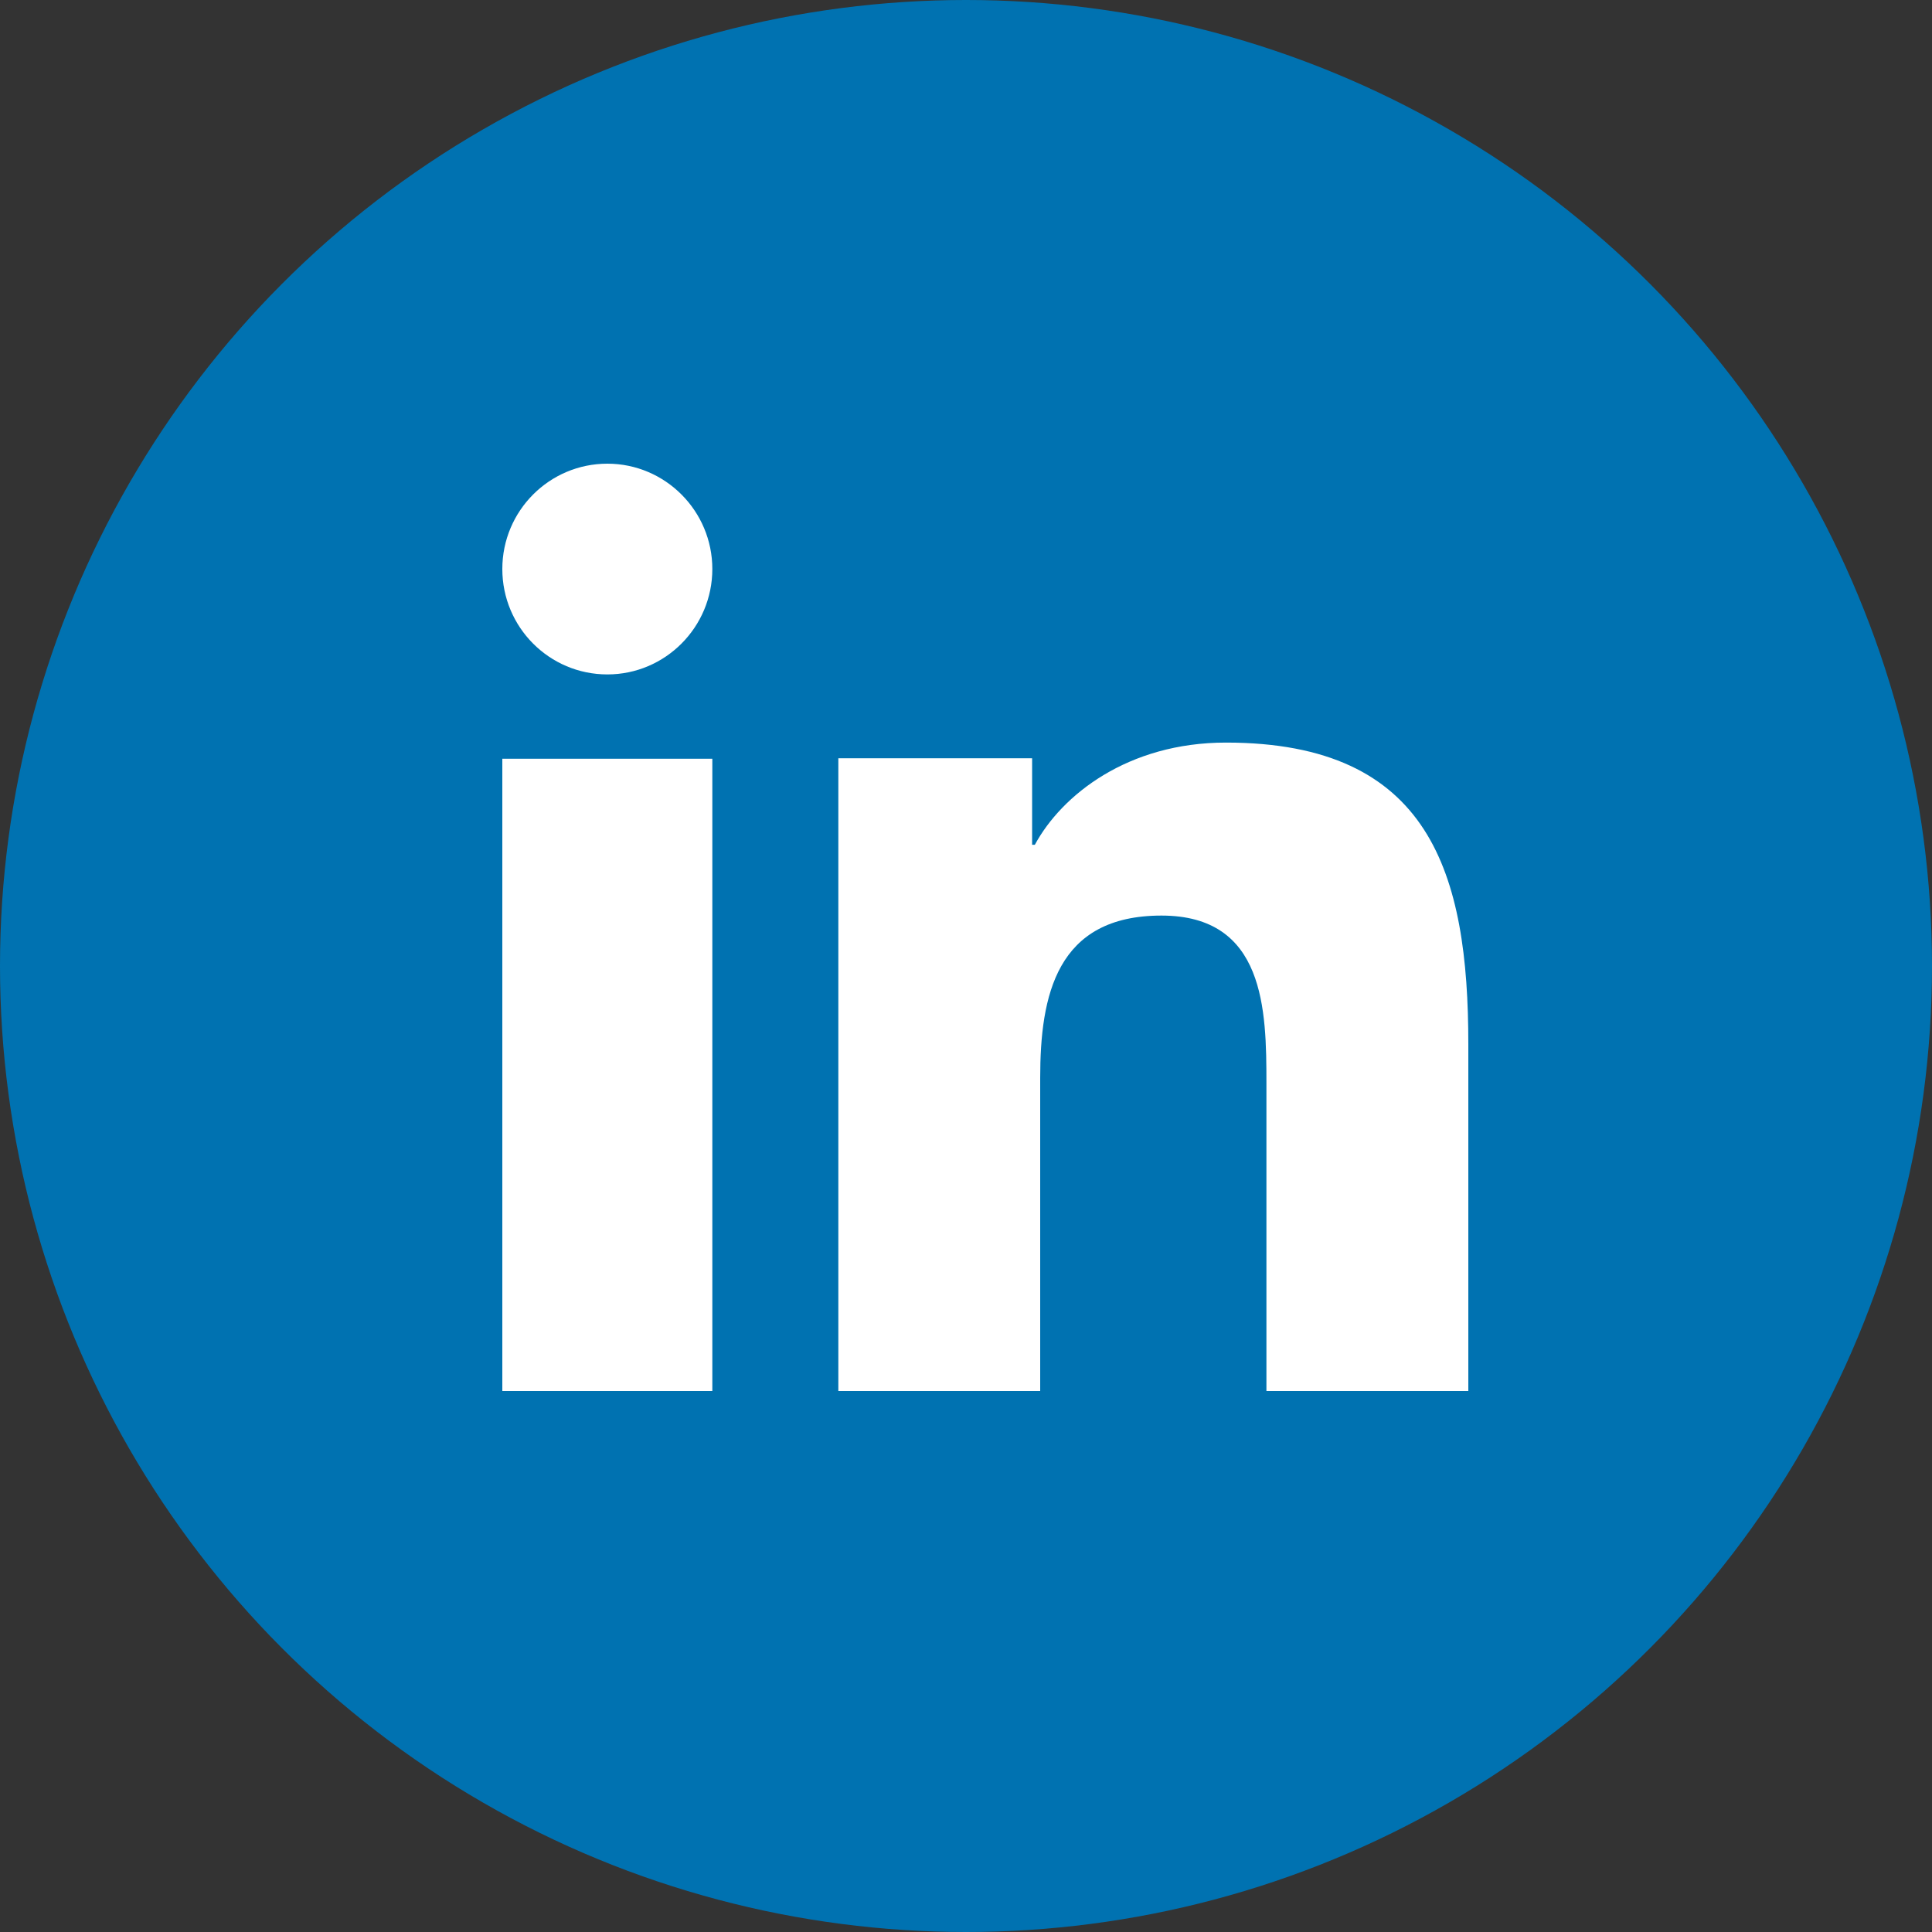
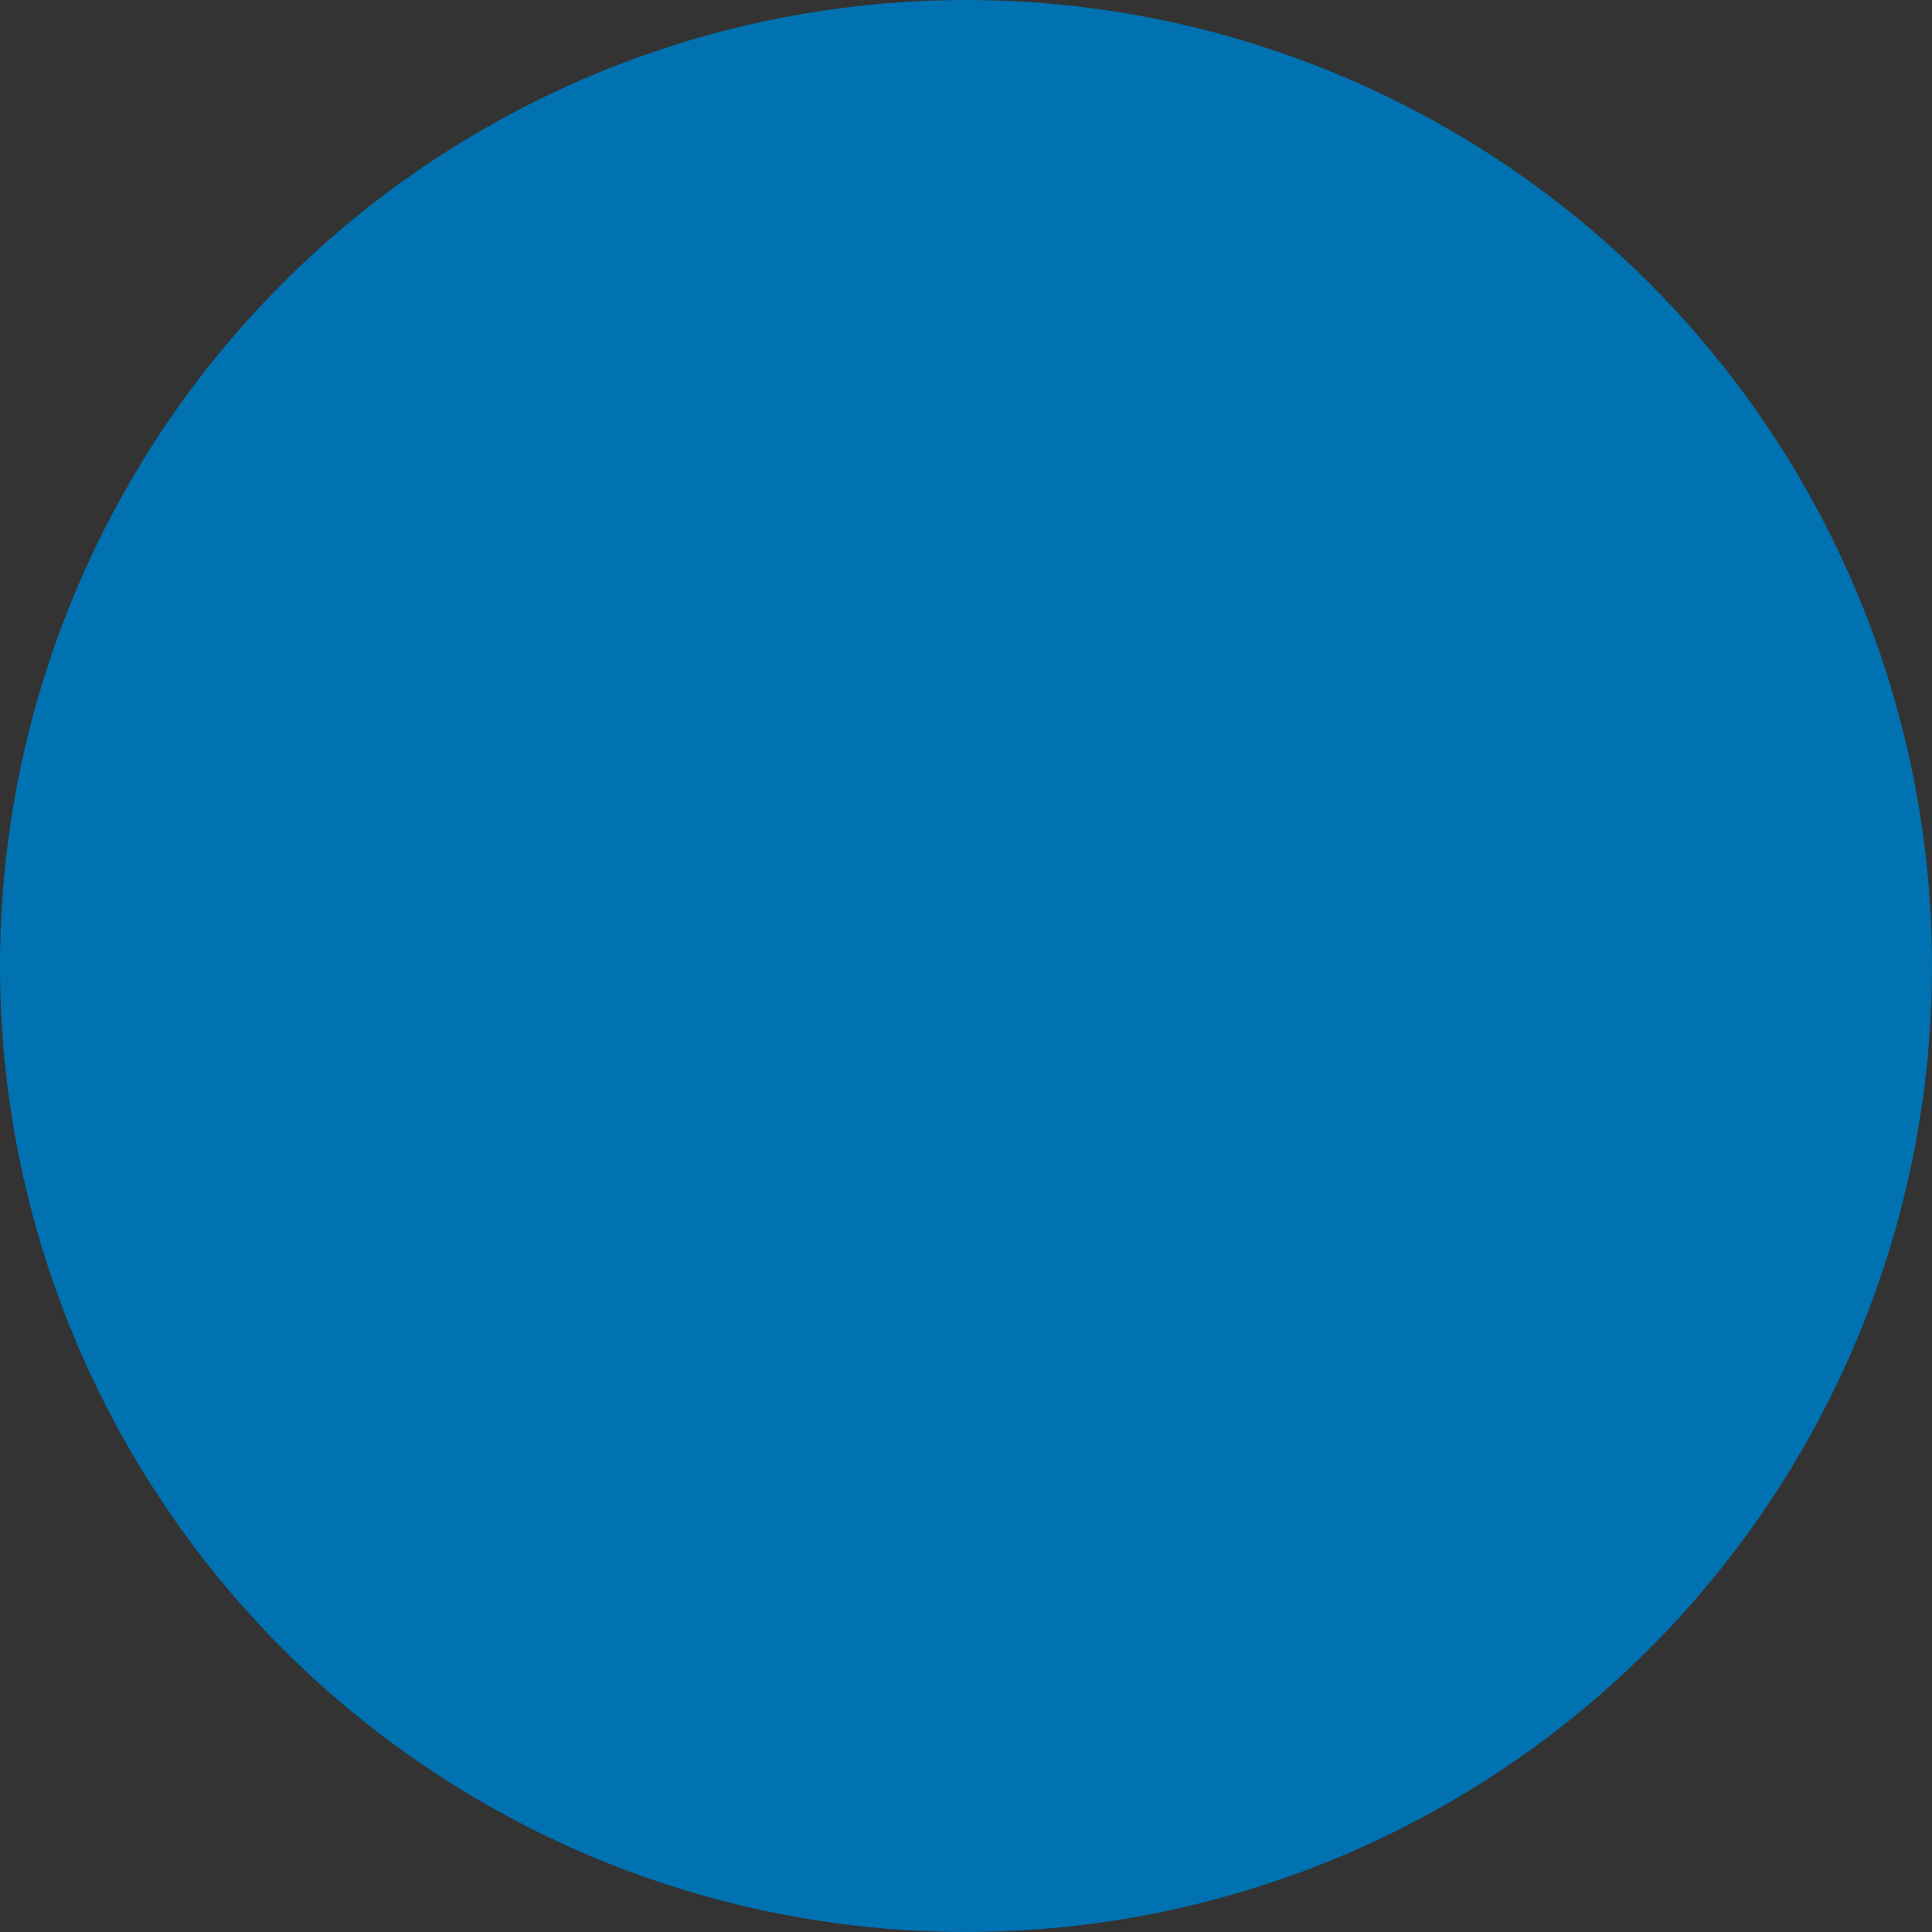
<svg xmlns="http://www.w3.org/2000/svg" width="50" height="50" viewBox="0 0 50 50" fill="none">
  <rect x="0" y="0" width="50" height="50" fill="#333333" stroke="none" />
  <circle cx="25" cy="25" r="25" fill="#0072B1" />
-   <path d="M18.435 36H13V19.636H18.435V36ZM15.719 17.454C14.215 17.454 13 16.232 13 14.726C13 13.221 14.217 12 15.719 12C17.216 12 18.435 13.223 18.435 14.726C18.435 16.232 17.216 17.454 15.719 17.454ZM38 36H32.775V28.036C32.775 26.137 32.739 23.695 30.059 23.695C27.338 23.695 26.92 25.763 26.92 27.899V36H21.696V19.624H26.711V21.862H26.782C27.479 20.575 29.185 19.218 31.728 19.218C37.022 19.218 38 22.609 38 27.018V36Z" fill="white" />
</svg>